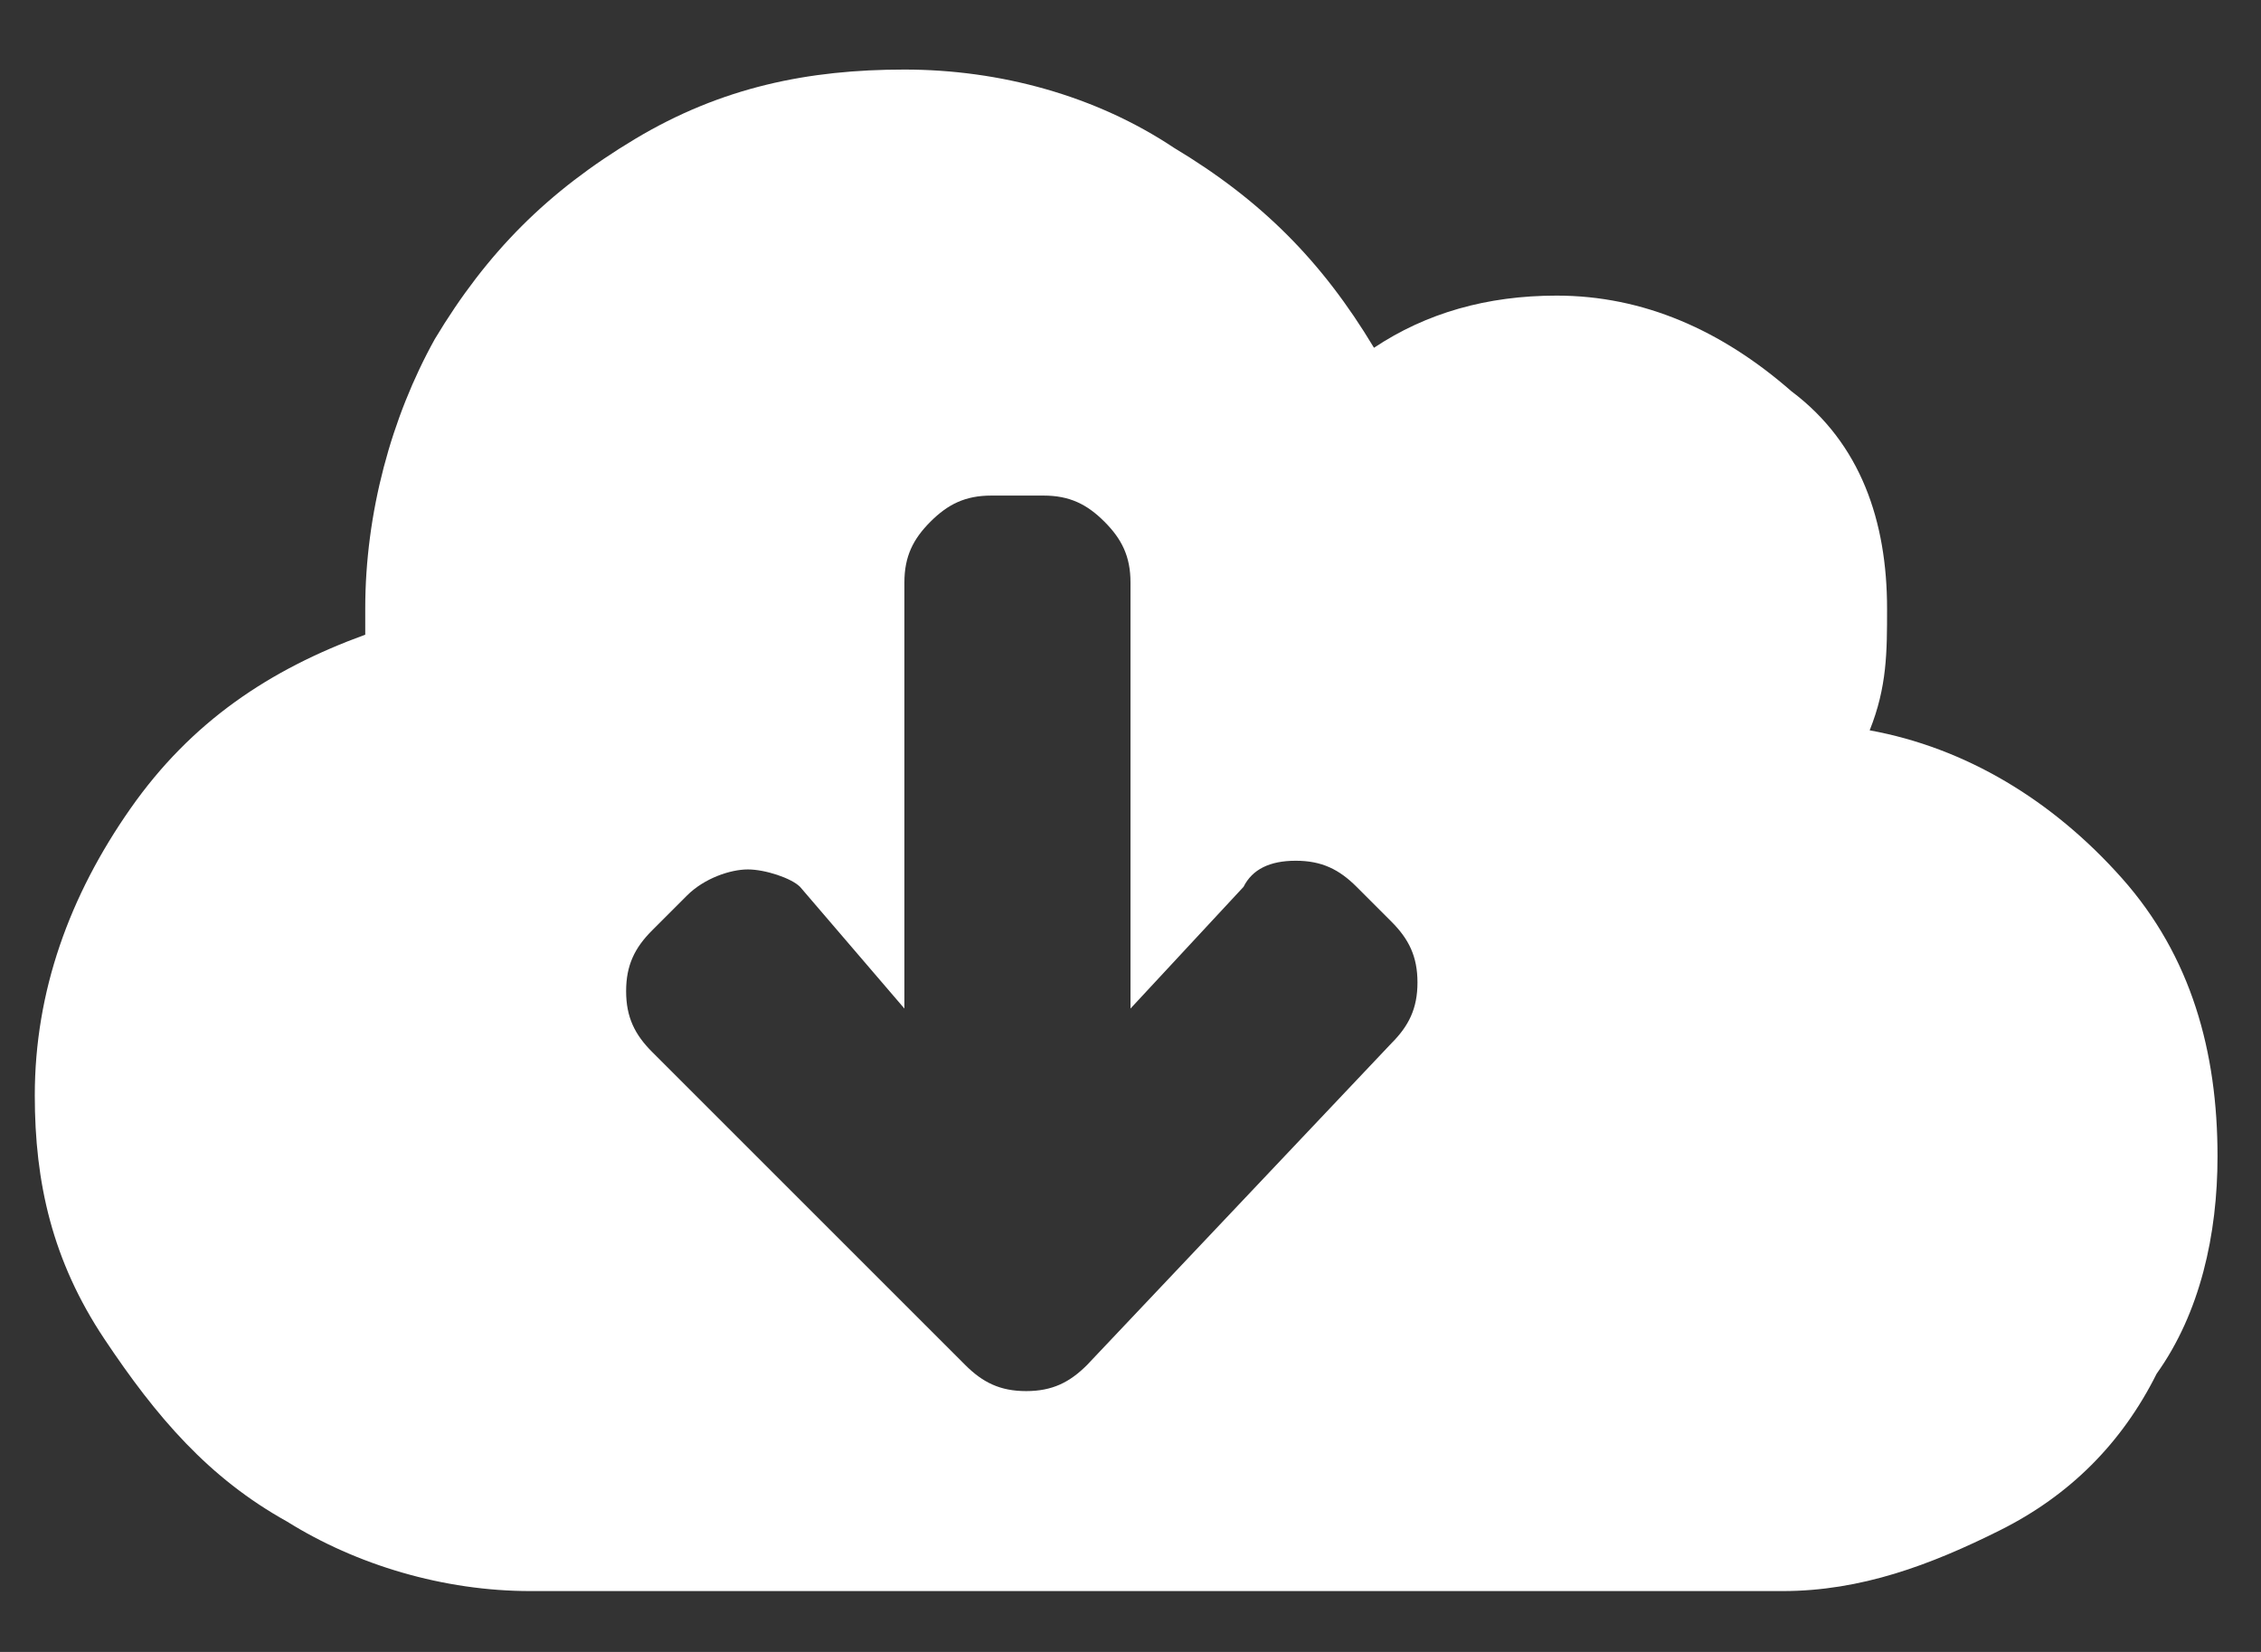
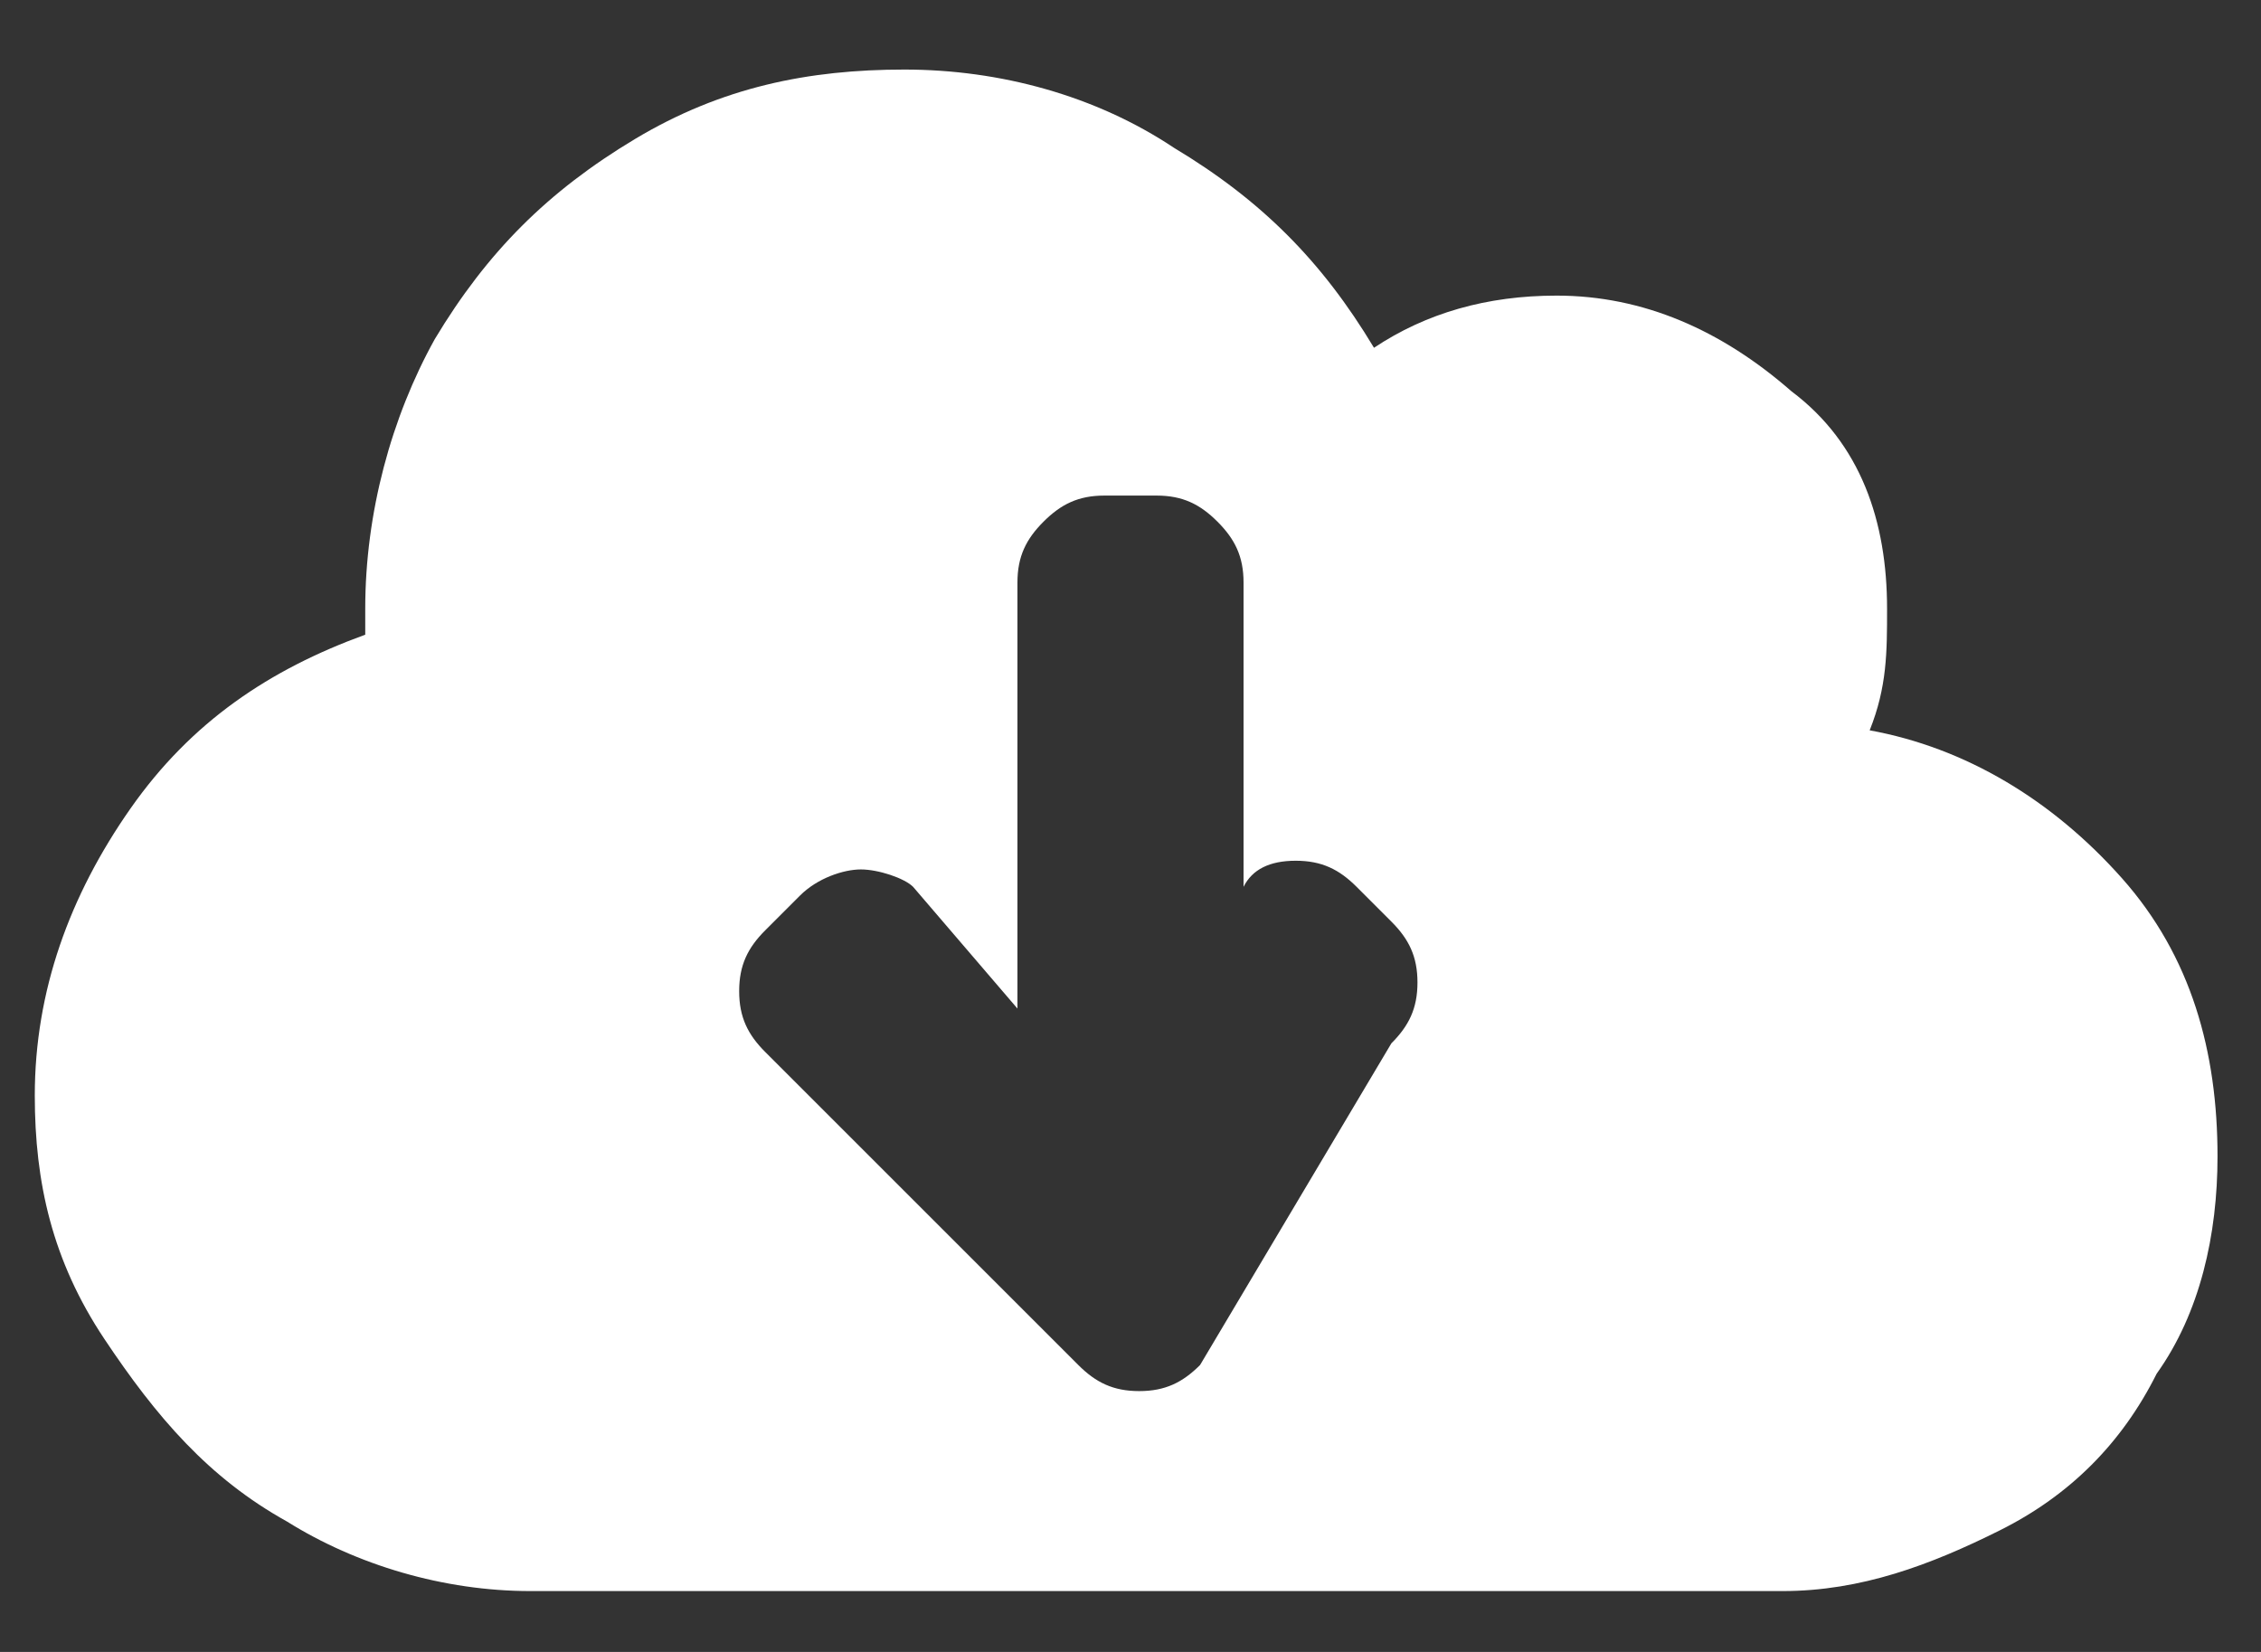
<svg xmlns="http://www.w3.org/2000/svg" viewBox="0 0 26 19">
  <rect x="0" y="0" width="26" height="19" fill="#333333" stroke="none" />
  <title>c</title>
-   <path fill="#FFF" d="M21.5 8.4c1.1.2 2.1.8 2.9 1.7.8.9 1.1 2 1.1 3.2 0 .9-.2 1.8-.7 2.5-.4.8-1 1.4-1.8 1.8-.8.4-1.6.7-2.5.7H6.1c-1 0-2-.3-2.8-.8-.9-.5-1.5-1.2-2.1-2.1s-.8-1.8-.8-2.8c0-1.2.4-2.3 1.1-3.3.7-1 1.6-1.6 2.7-2V7c0-1.1.3-2.2.8-3.1.6-1 1.3-1.7 2.3-2.3 1-.6 2-.8 3.1-.8s2.2.3 3.1.9c1 .6 1.7 1.3 2.3 2.3.6-.4 1.3-.6 2.1-.6 1 0 1.9.4 2.7 1.1.8.6 1.1 1.5 1.1 2.5 0 .5 0 .9-.2 1.4zM16 12c.2-.2.3-.4.3-.7s-.1-.5-.3-.7l-.4-.4c-.2-.2-.4-.3-.7-.3s-.5.1-.6.3L13 11.6V6.7c0-.3-.1-.5-.3-.7-.2-.2-.4-.3-.7-.3h-.6c-.3 0-.5.1-.7.3-.2.2-.3.4-.3.7v4.9l-1.2-1.4c-.1-.1-.4-.2-.6-.2s-.5.1-.7.3l-.4.4c-.2.2-.3.4-.3.7s.1.5.3.7l3.6 3.6c.2.2.4.3.7.3s.5-.1.7-.3L16 12z" />
+   <path fill="#FFF" d="M21.5 8.4c1.1.2 2.1.8 2.9 1.7.8.9 1.1 2 1.1 3.2 0 .9-.2 1.8-.7 2.5-.4.8-1 1.4-1.8 1.8-.8.4-1.6.7-2.5.7H6.1c-1 0-2-.3-2.8-.8-.9-.5-1.5-1.2-2.1-2.1s-.8-1.8-.8-2.8c0-1.2.4-2.3 1.1-3.3.7-1 1.6-1.6 2.7-2V7c0-1.1.3-2.2.8-3.1.6-1 1.3-1.7 2.3-2.3 1-.6 2-.8 3.1-.8s2.2.3 3.1.9c1 .6 1.7 1.3 2.3 2.3.6-.4 1.3-.6 2.1-.6 1 0 1.9.4 2.7 1.1.8.6 1.1 1.5 1.1 2.5 0 .5 0 .9-.2 1.4zM16 12c.2-.2.3-.4.3-.7s-.1-.5-.3-.7l-.4-.4c-.2-.2-.4-.3-.7-.3s-.5.1-.6.3V6.7c0-.3-.1-.5-.3-.7-.2-.2-.4-.3-.7-.3h-.6c-.3 0-.5.1-.7.3-.2.2-.3.4-.3.7v4.9l-1.2-1.4c-.1-.1-.4-.2-.6-.2s-.5.1-.7.3l-.4.4c-.2.2-.3.4-.3.7s.1.5.3.7l3.6 3.6c.2.2.4.3.7.3s.5-.1.7-.3L16 12z" />
</svg>